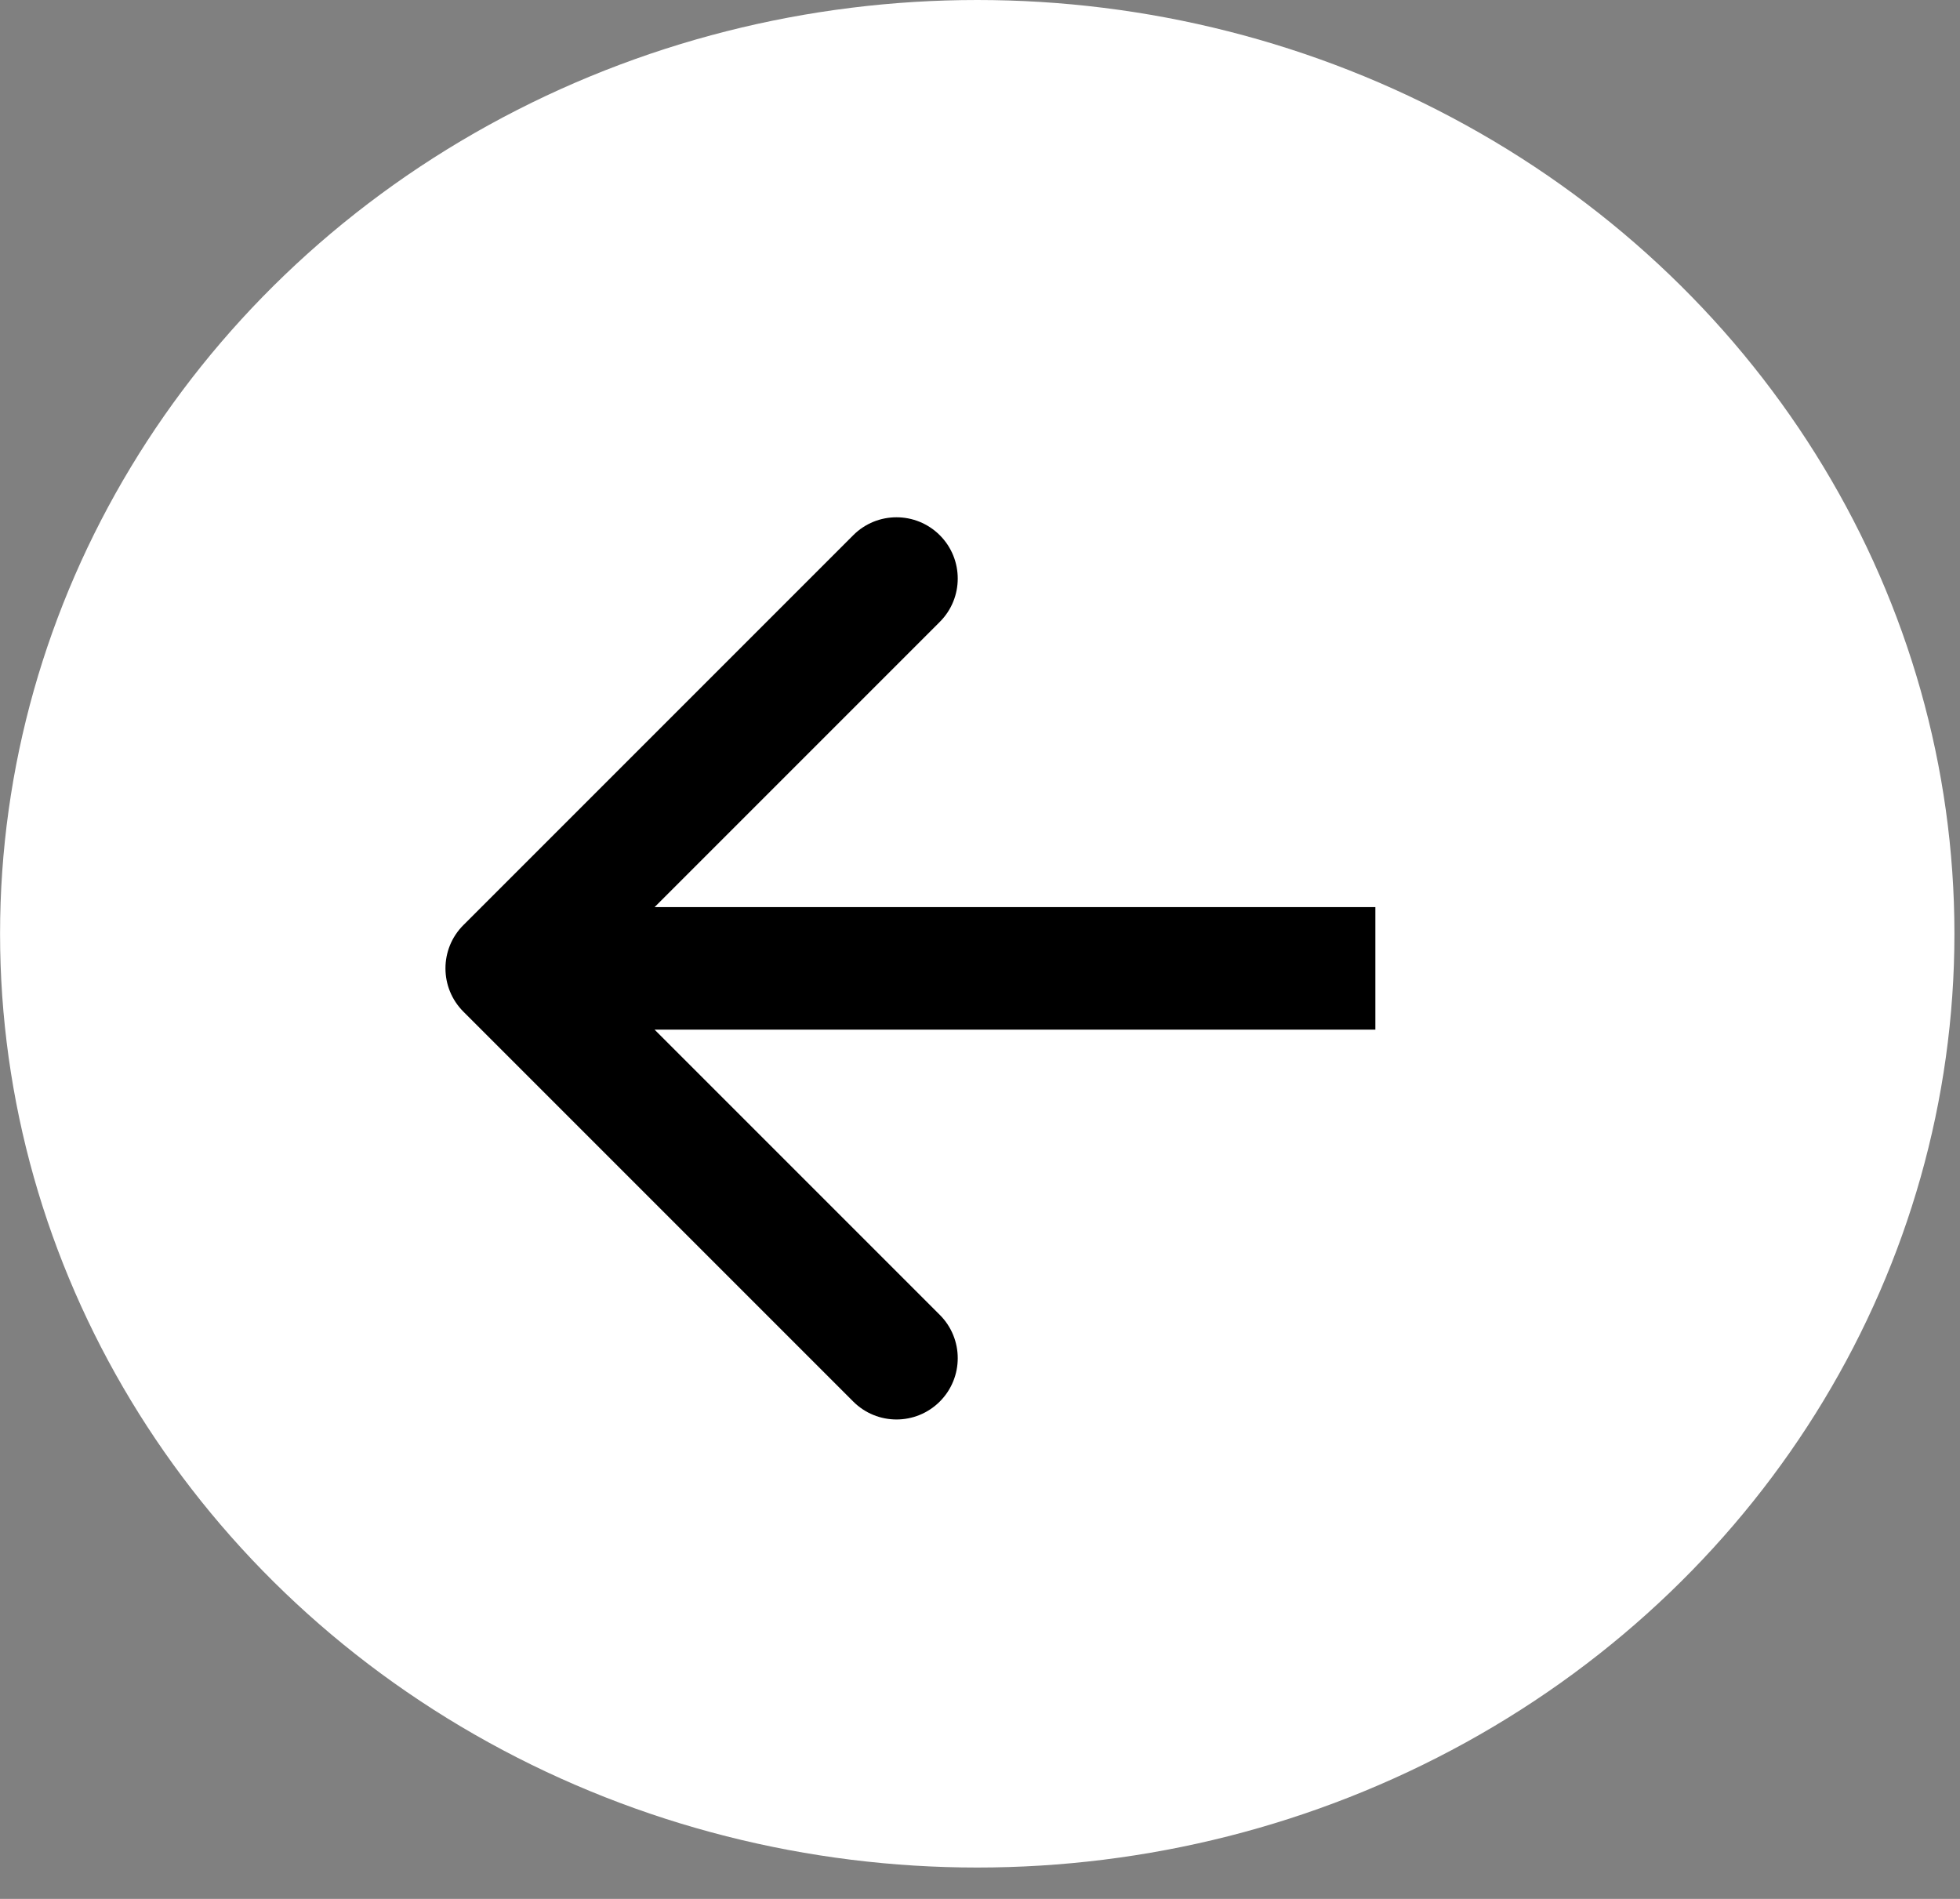
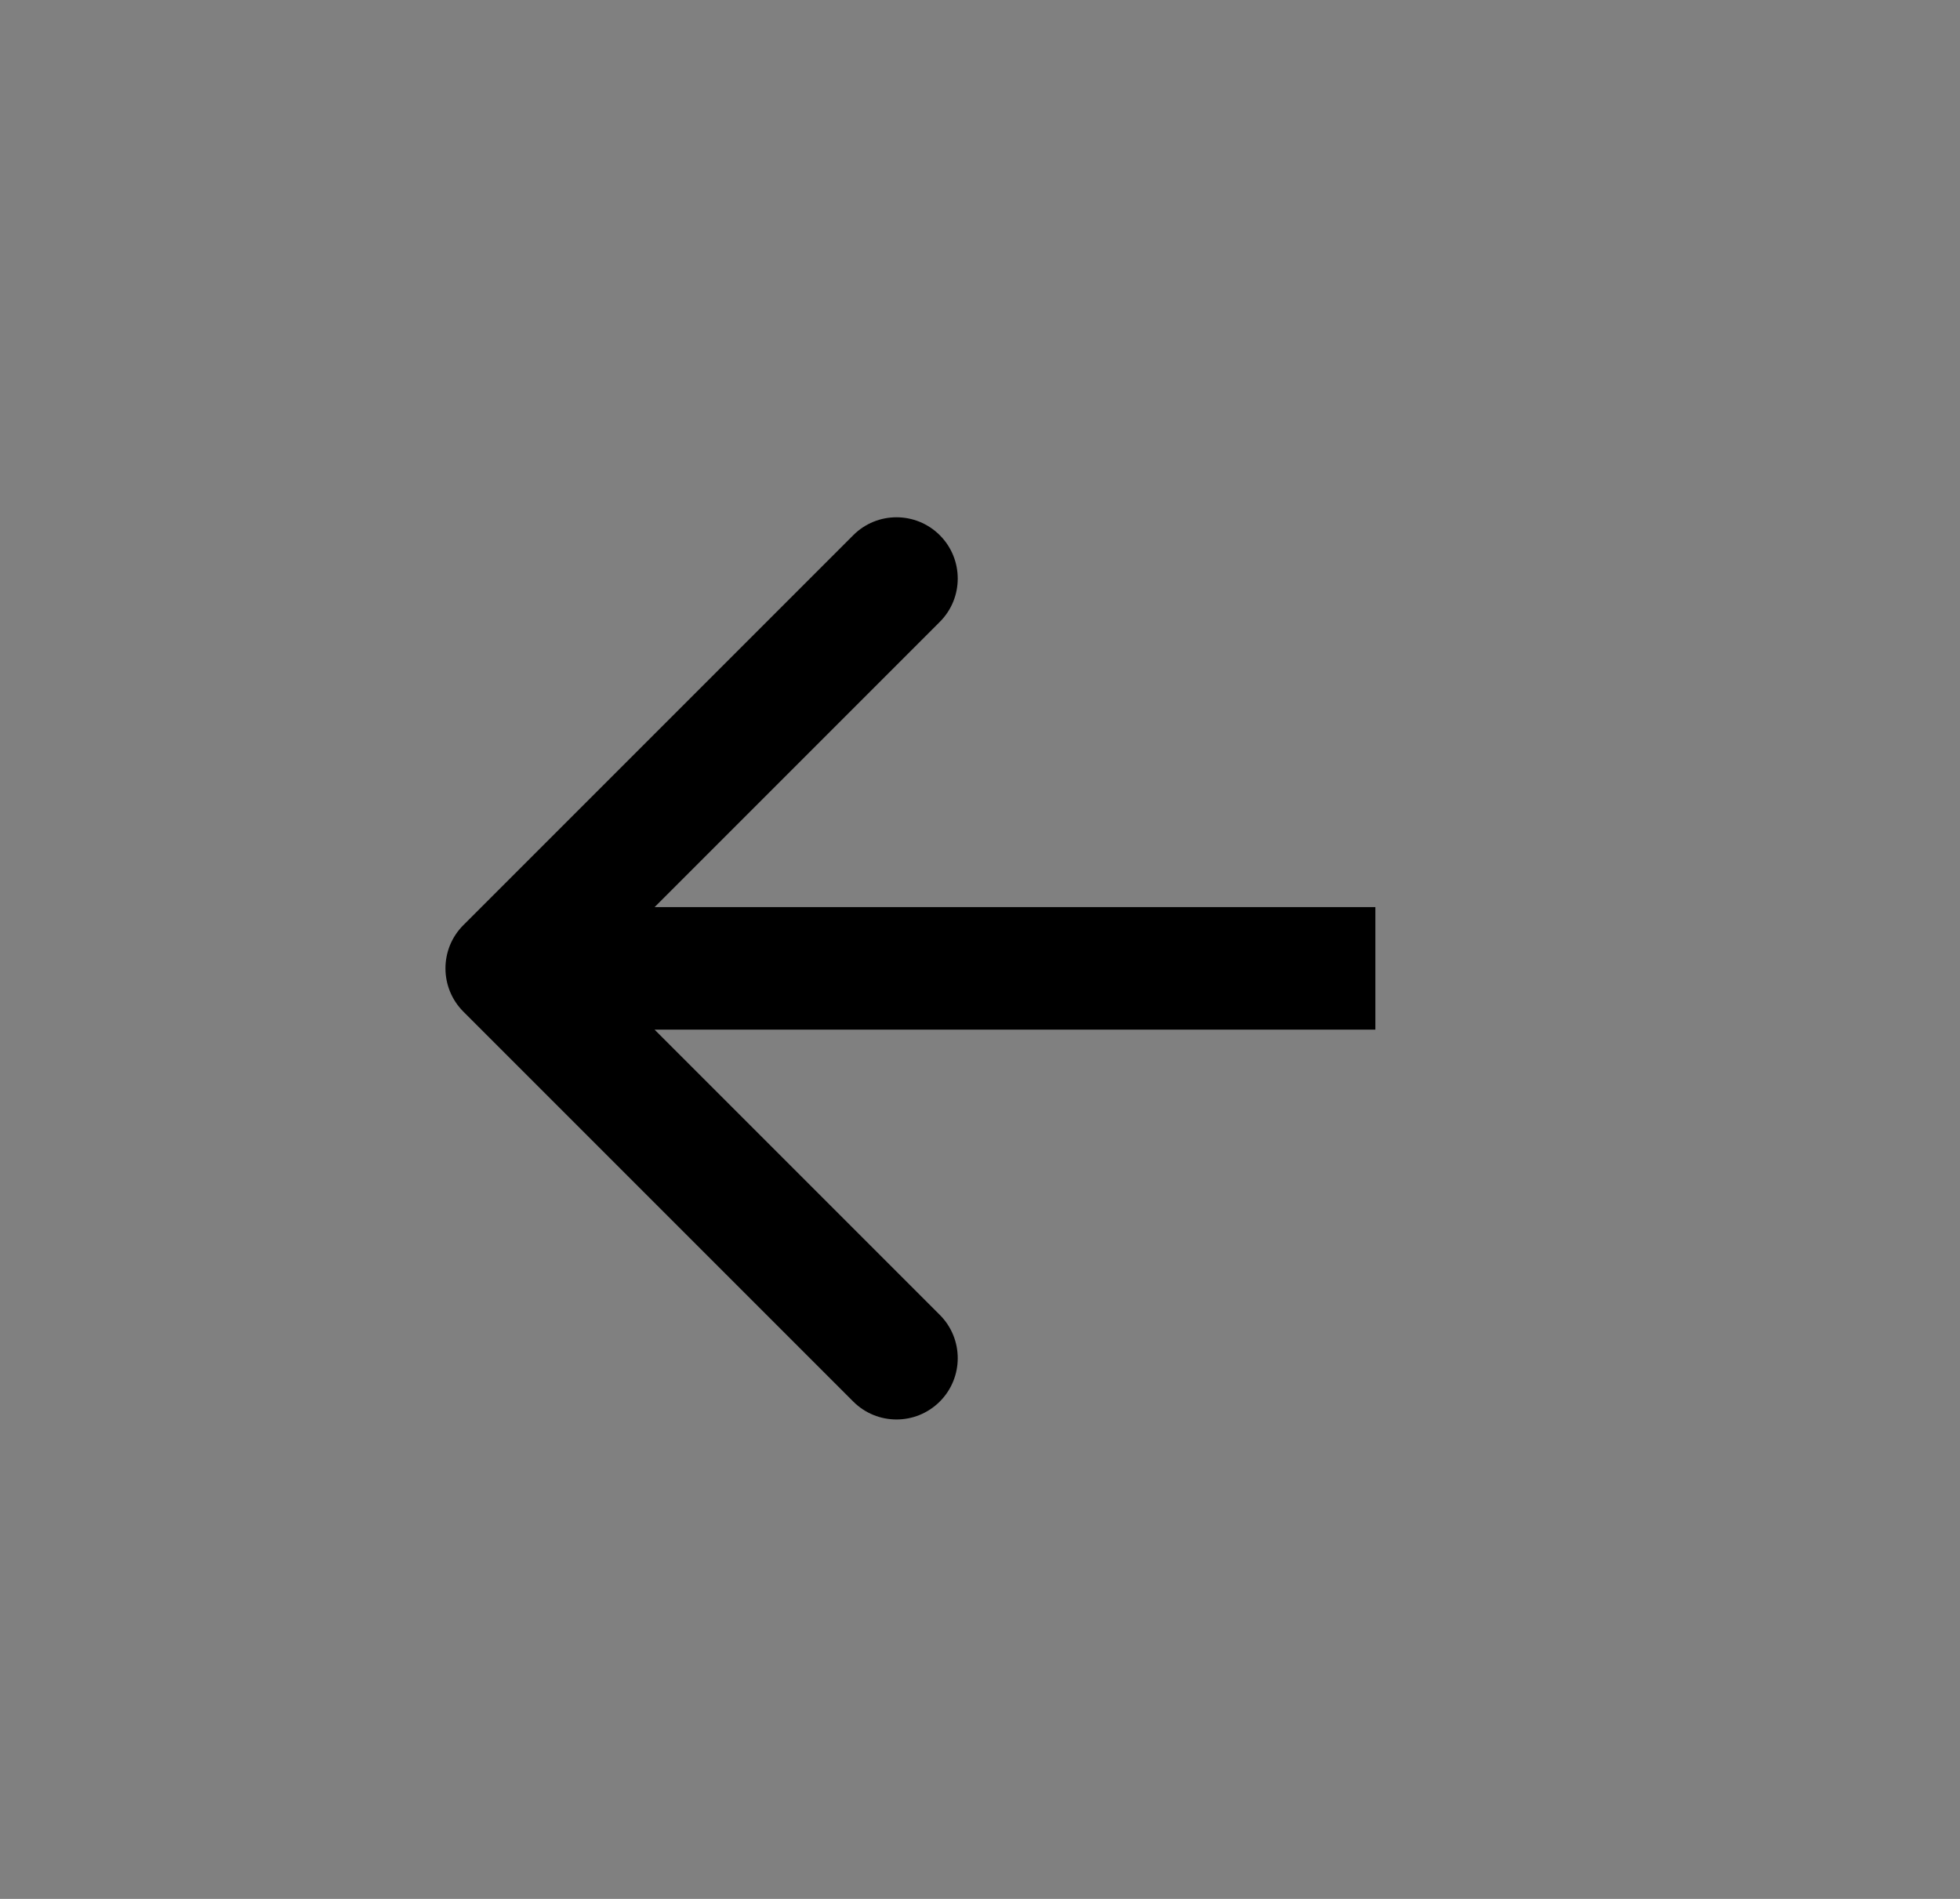
<svg xmlns="http://www.w3.org/2000/svg" width="32" height="31" viewBox="0 0 32 31" fill="none">
  <rect x="0" y="0" width="32" height="31" fill="#808080" stroke="none" />
-   <ellipse cx="15.954" cy="15.244" rx="15.954" ry="15.244" transform="matrix(-1 0 0 1 31.909 0)" fill="white" />
  <path d="M7.566 16.516C7.175 16.125 7.175 15.492 7.566 15.102L13.93 8.738C14.32 8.347 14.953 8.347 15.344 8.738C15.734 9.128 15.734 9.762 15.344 10.152L9.687 15.809L15.344 21.466C15.734 21.856 15.734 22.489 15.344 22.88C14.953 23.271 14.32 23.271 13.93 22.88L7.566 16.516ZM22.455 15.809V16.809L8.273 16.809V15.809V14.809L22.455 14.809V15.809Z" fill="black" />
</svg>